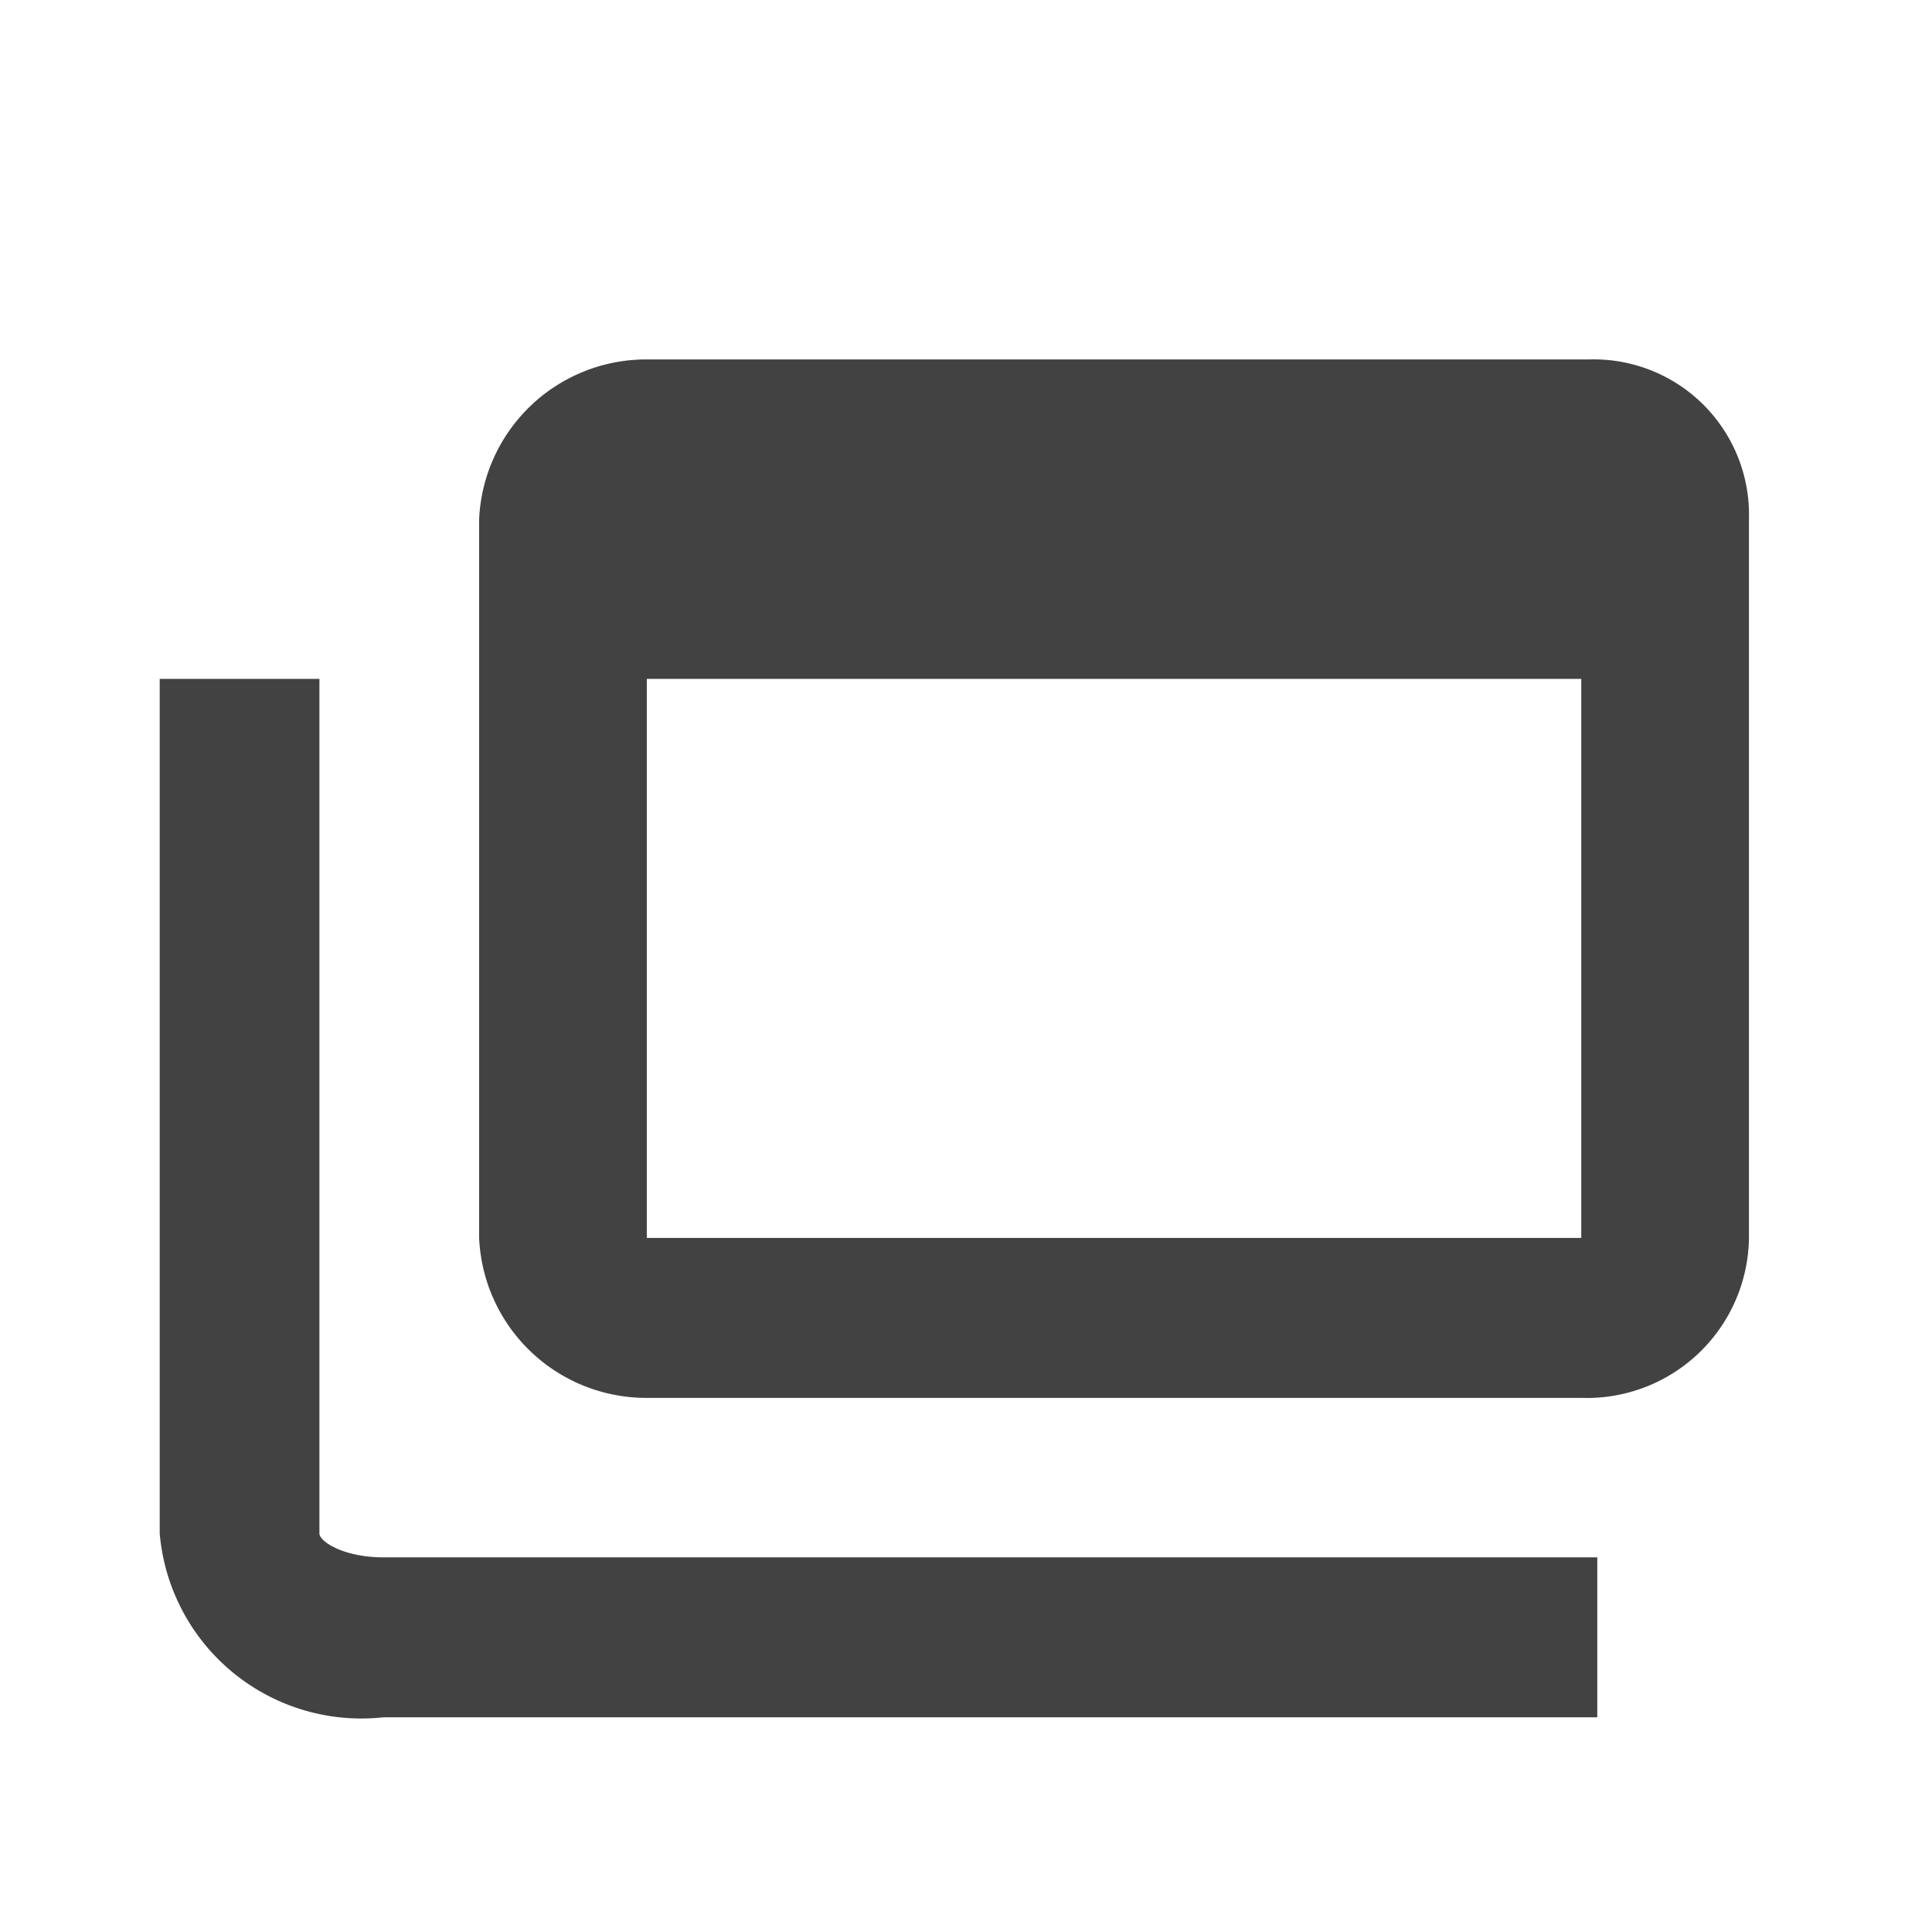
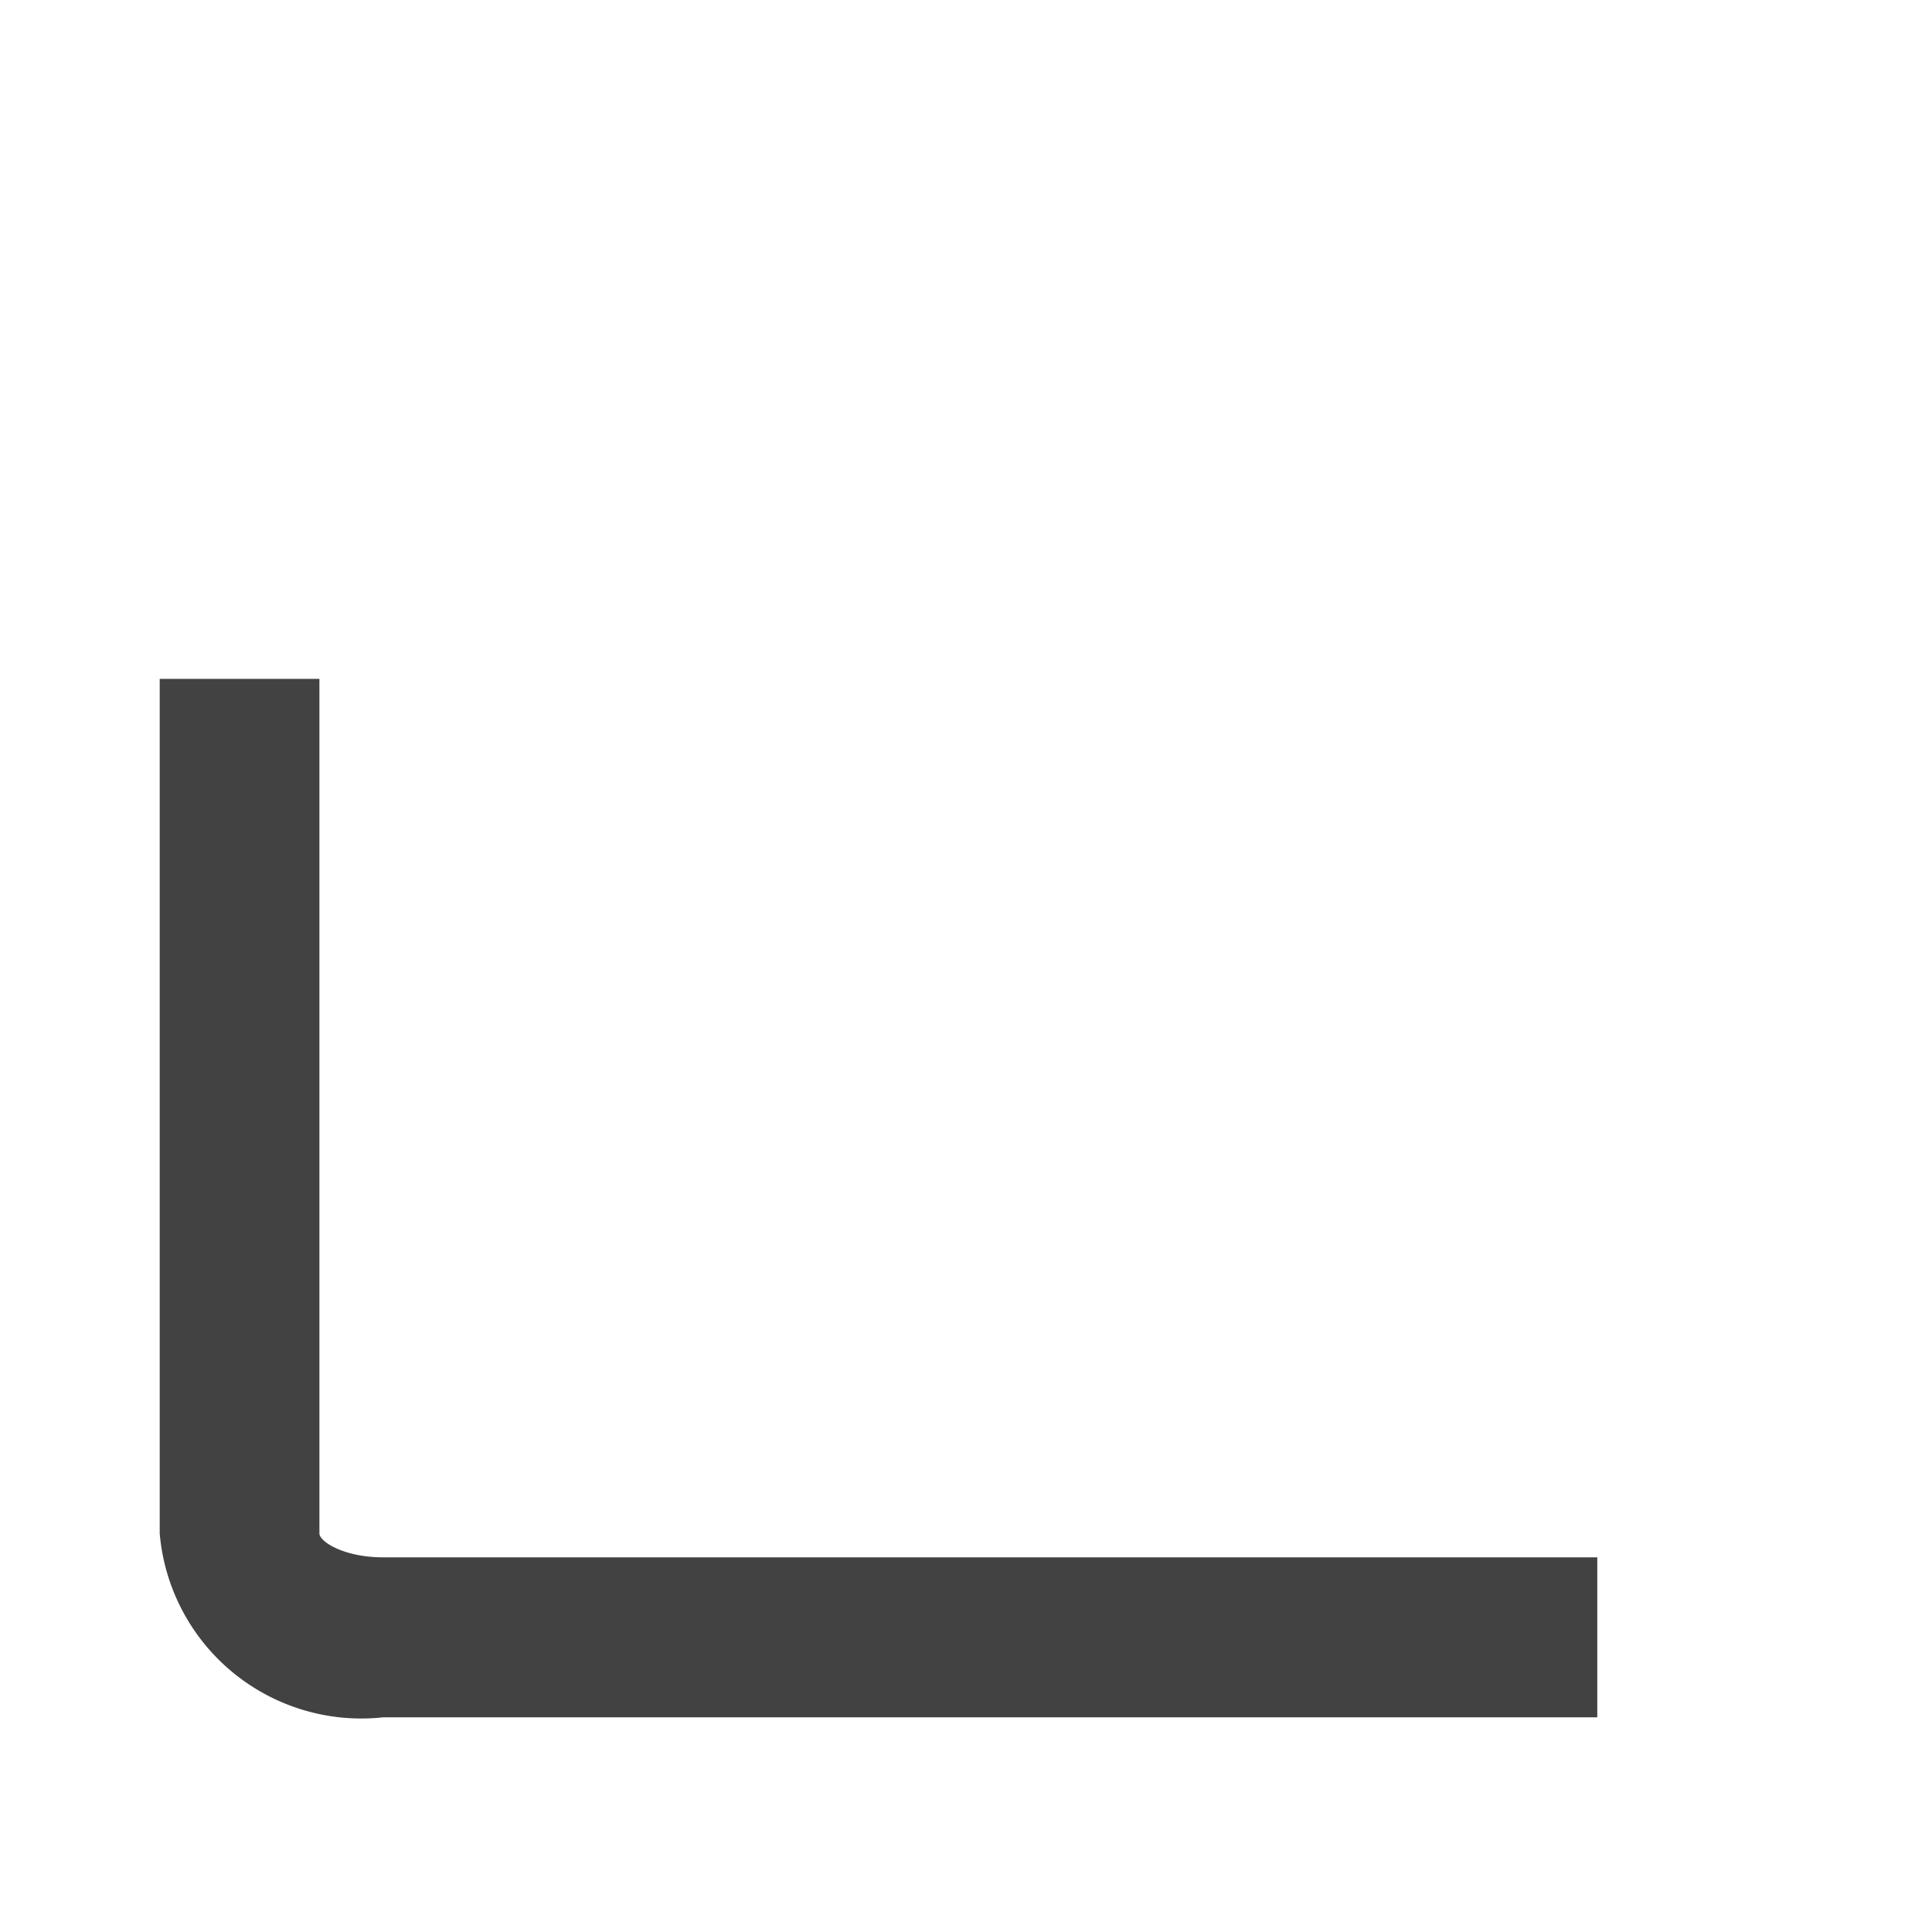
<svg xmlns="http://www.w3.org/2000/svg" width="24" height="24" viewBox="0 0 24 24">
  <g id="グループ_2878" data-name="グループ 2878" transform="translate(-126 -168)">
    <rect id="長方形_1352" data-name="長方形 1352" width="24" height="24" transform="translate(126 168)" fill="none" />
    <g id="グループ_2876" data-name="グループ 2876" transform="translate(127.984 172.465)">
      <path id="パス_2895" data-name="パス 2895" d="M1.984,14.616V4H0V14.616A2.514,2.514,0,0,0,2.778,16.9h15.08V14.913H2.778C2.282,14.913,1.984,14.715,1.984,14.616Z" transform="translate(0 -0.032)" fill="#424242" />
-       <path id="パス_2896" data-name="パス 2896" d="M17.79,0H6.083A2.078,2.078,0,0,0,4,1.984v8.929A2.078,2.078,0,0,0,6.083,12.9H17.691a2.014,2.014,0,0,0,2.083-1.984V1.984A1.929,1.929,0,0,0,17.79,0Zm0,10.913H6.083V3.968H17.691v6.945Z" transform="translate(-0.032)" fill="#424242" />
    </g>
  </g>
</svg>